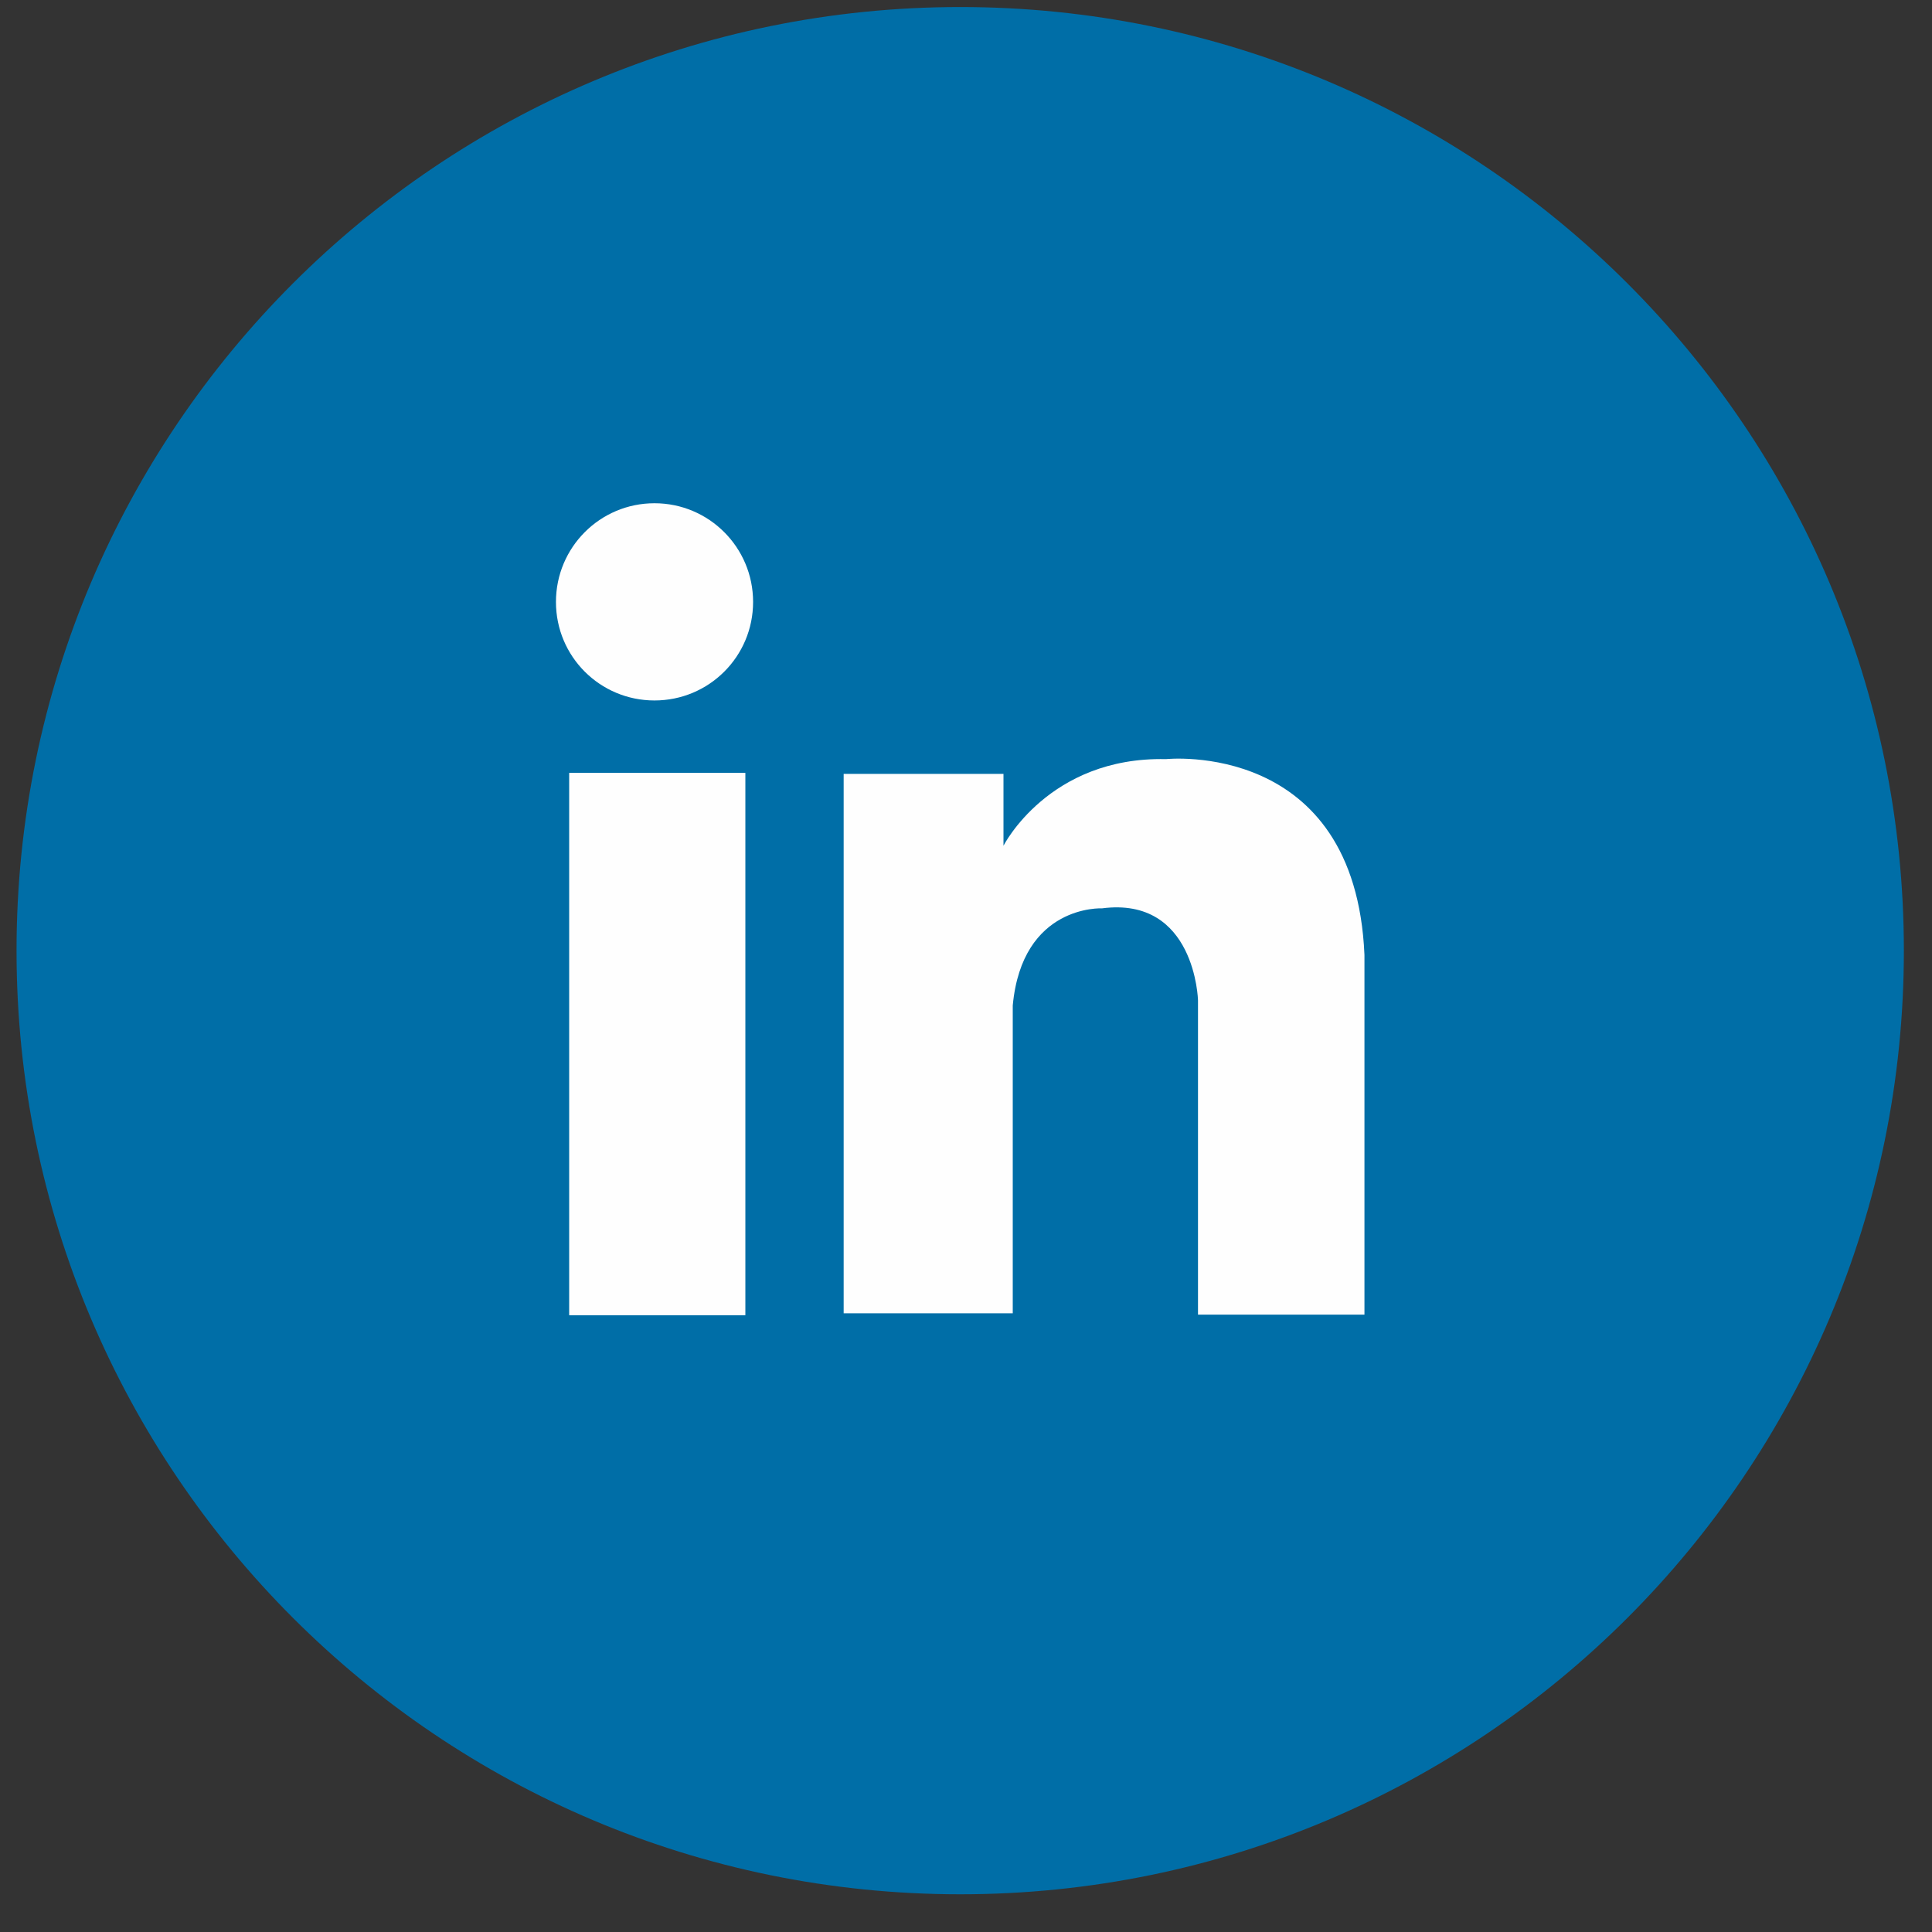
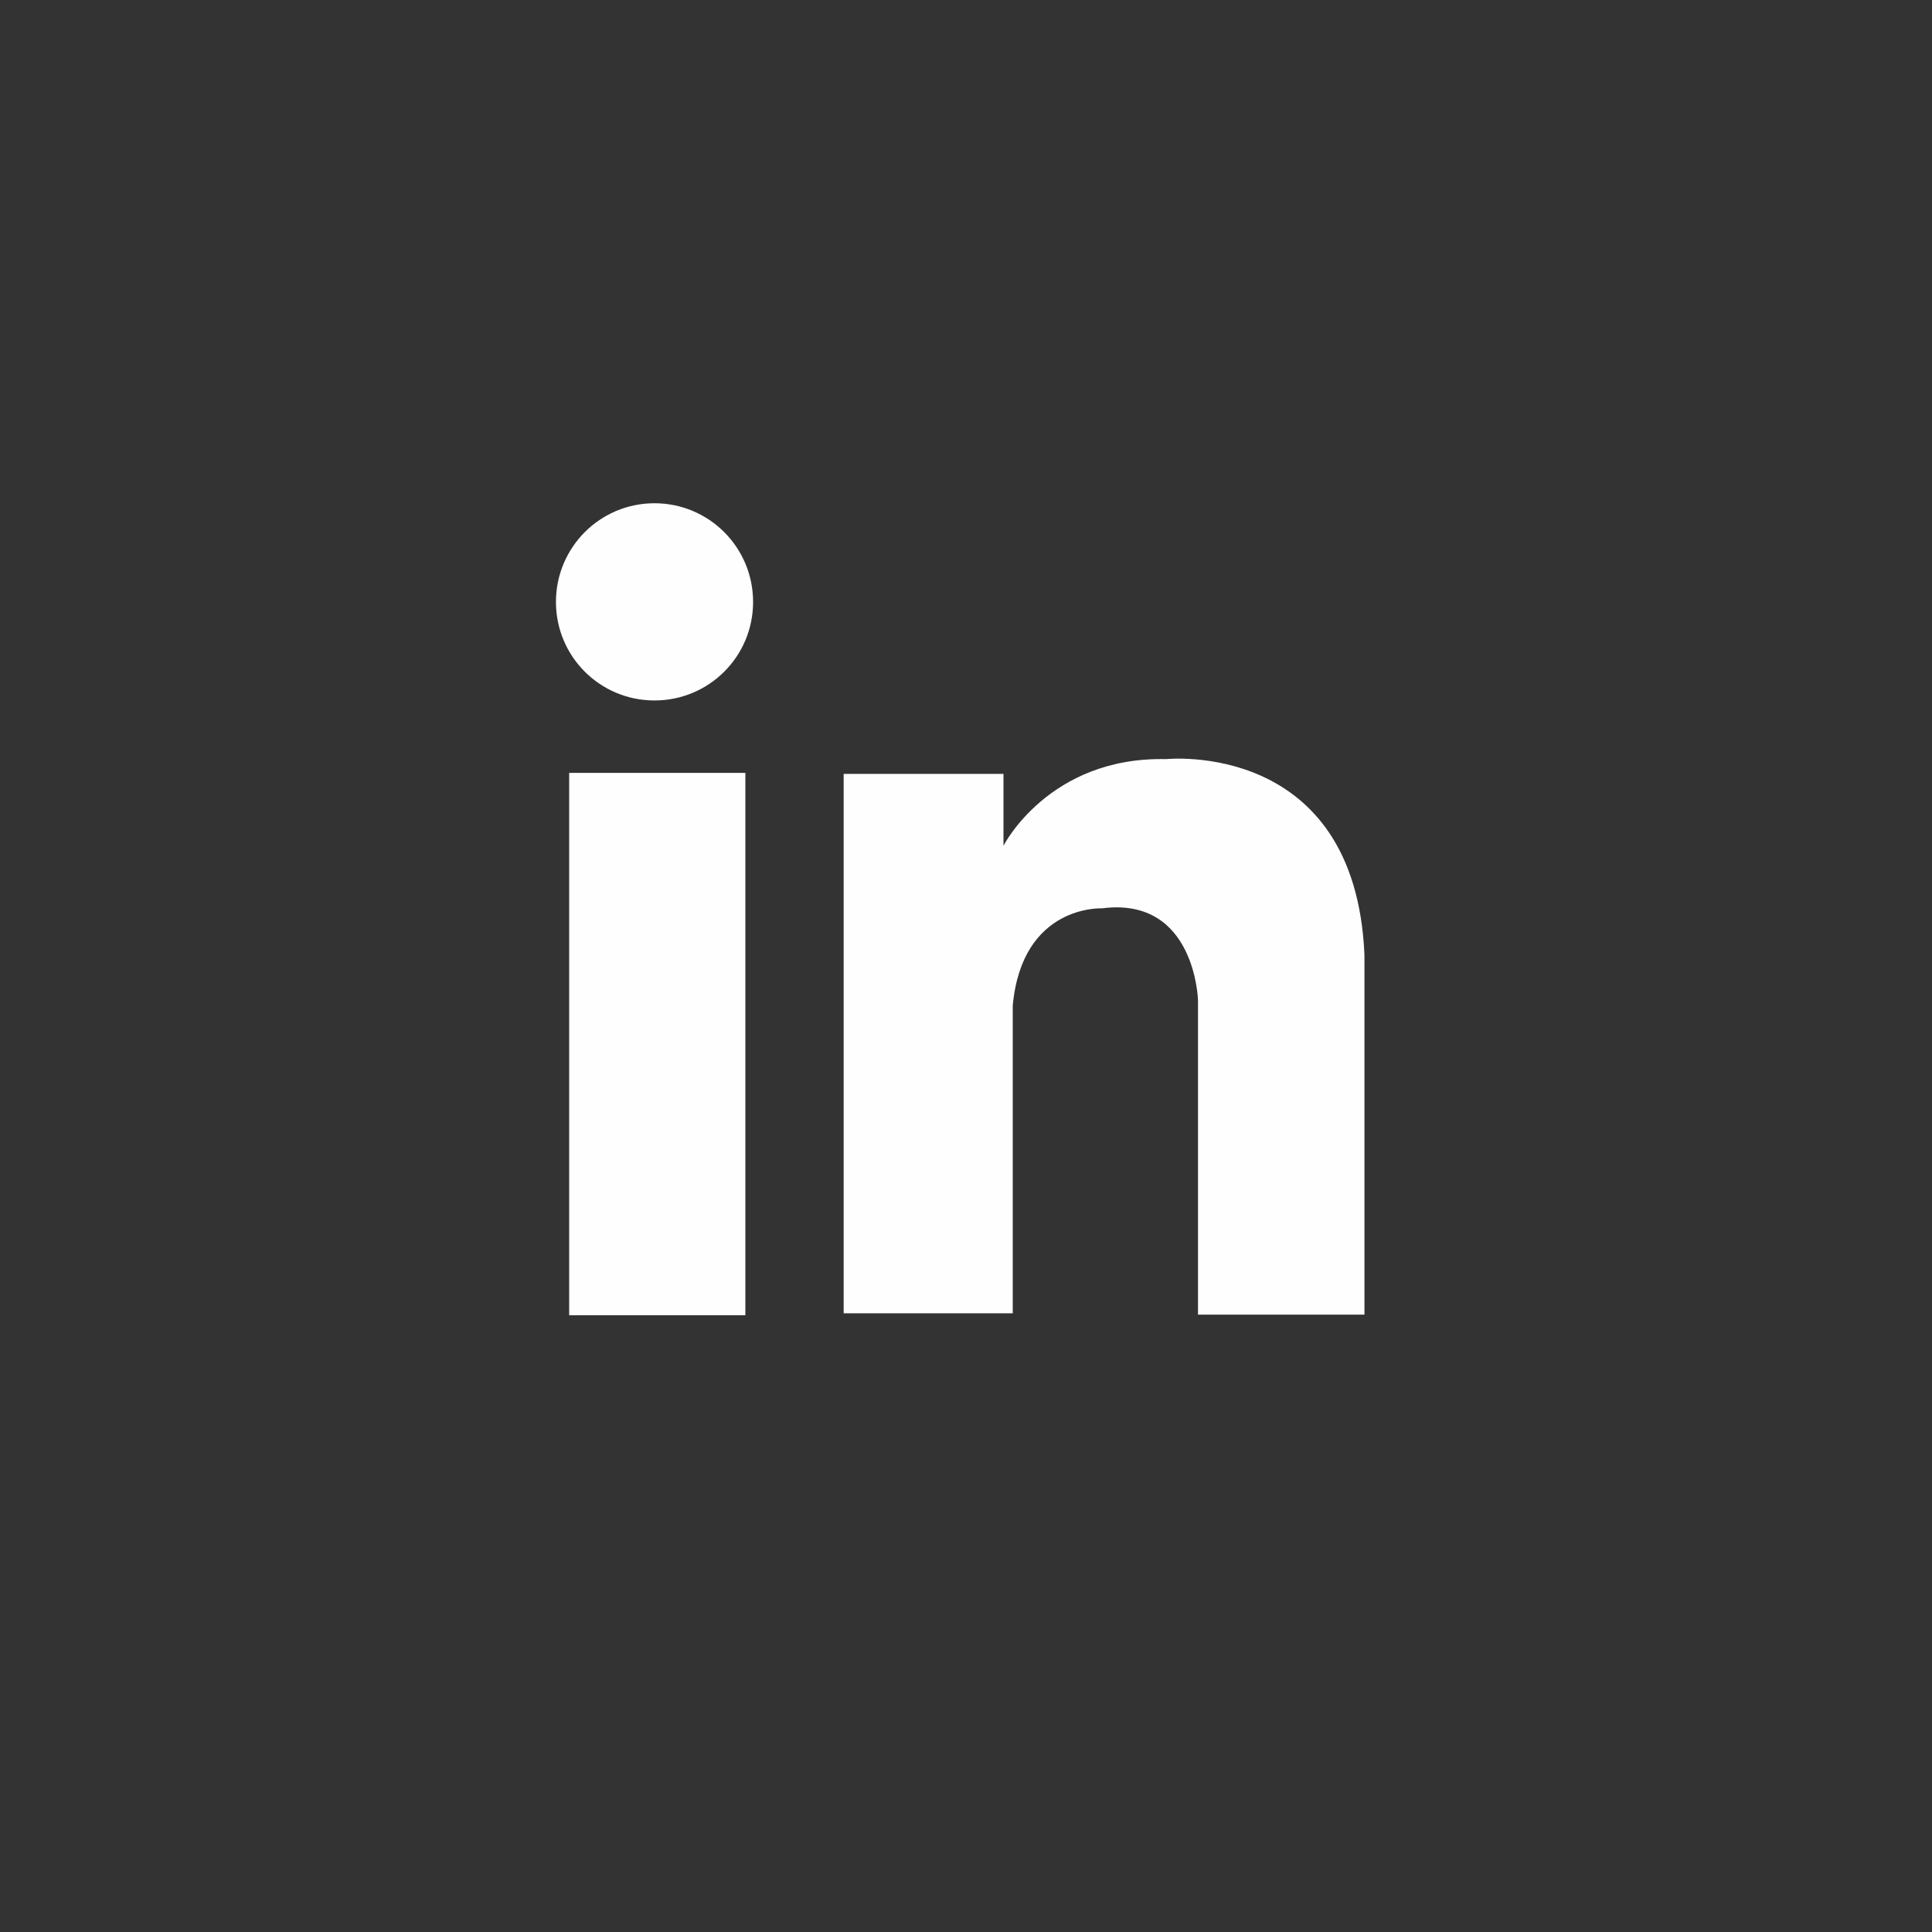
<svg xmlns="http://www.w3.org/2000/svg" width="25px" height="25px" viewBox="0 0 25 25" version="1.1">
  <rect x="0" y="0" width="25" height="25" fill="#333333" stroke="none" />
  <title>ico-linkedin</title>
  <desc>Created with Sketch.</desc>
  <defs />
  <g id="Ficha" stroke="none" stroke-width="1" fill="none" fill-rule="evenodd">
    <g transform="translate(-912, -2269)" id="Footer">
      <g transform="translate(-282, 2138)">
        <g id="ico-linkedin" transform="translate(1194, 131)">
-           <path d="M24.636,12.301 C24.636,19.044 19.168,24.512 12.426,24.512 C5.681,24.512 0.214,19.044 0.214,12.301 C0.214,5.557 5.681,0.091 12.426,0.091 C19.168,0.091 24.636,5.557 24.636,12.301" id="Fill-17" fill="#006EA7" />
          <polygon id="Fill-19" fill="#FEFEFE" points="7.365 17.019 9.645 17.019 9.645 10.001 7.365 10.001" />
          <path d="M10.917,16.994 L10.917,10.014 L12.985,10.014 L12.985,10.944 C12.985,10.944 13.57,9.789 15.088,9.823 C15.088,9.823 17.536,9.564 17.656,12.357 L17.656,17.011 L15.502,17.011 L15.502,12.942 C15.502,12.942 15.467,11.597 14.26,11.754 C14.26,11.754 13.227,11.701 13.105,13.011 L13.105,16.994 L10.917,16.994 Z" id="Fill-20" fill="#FEFEFE" />
          <path d="M9.745,7.789 C9.745,8.496 9.174,9.064 8.469,9.064 C7.764,9.064 7.194,8.496 7.194,7.789 C7.194,7.083 7.764,6.512 8.469,6.512 C9.174,6.512 9.745,7.083 9.745,7.789" id="Fill-22" fill="#FEFEFE" />
        </g>
      </g>
    </g>
  </g>
</svg>